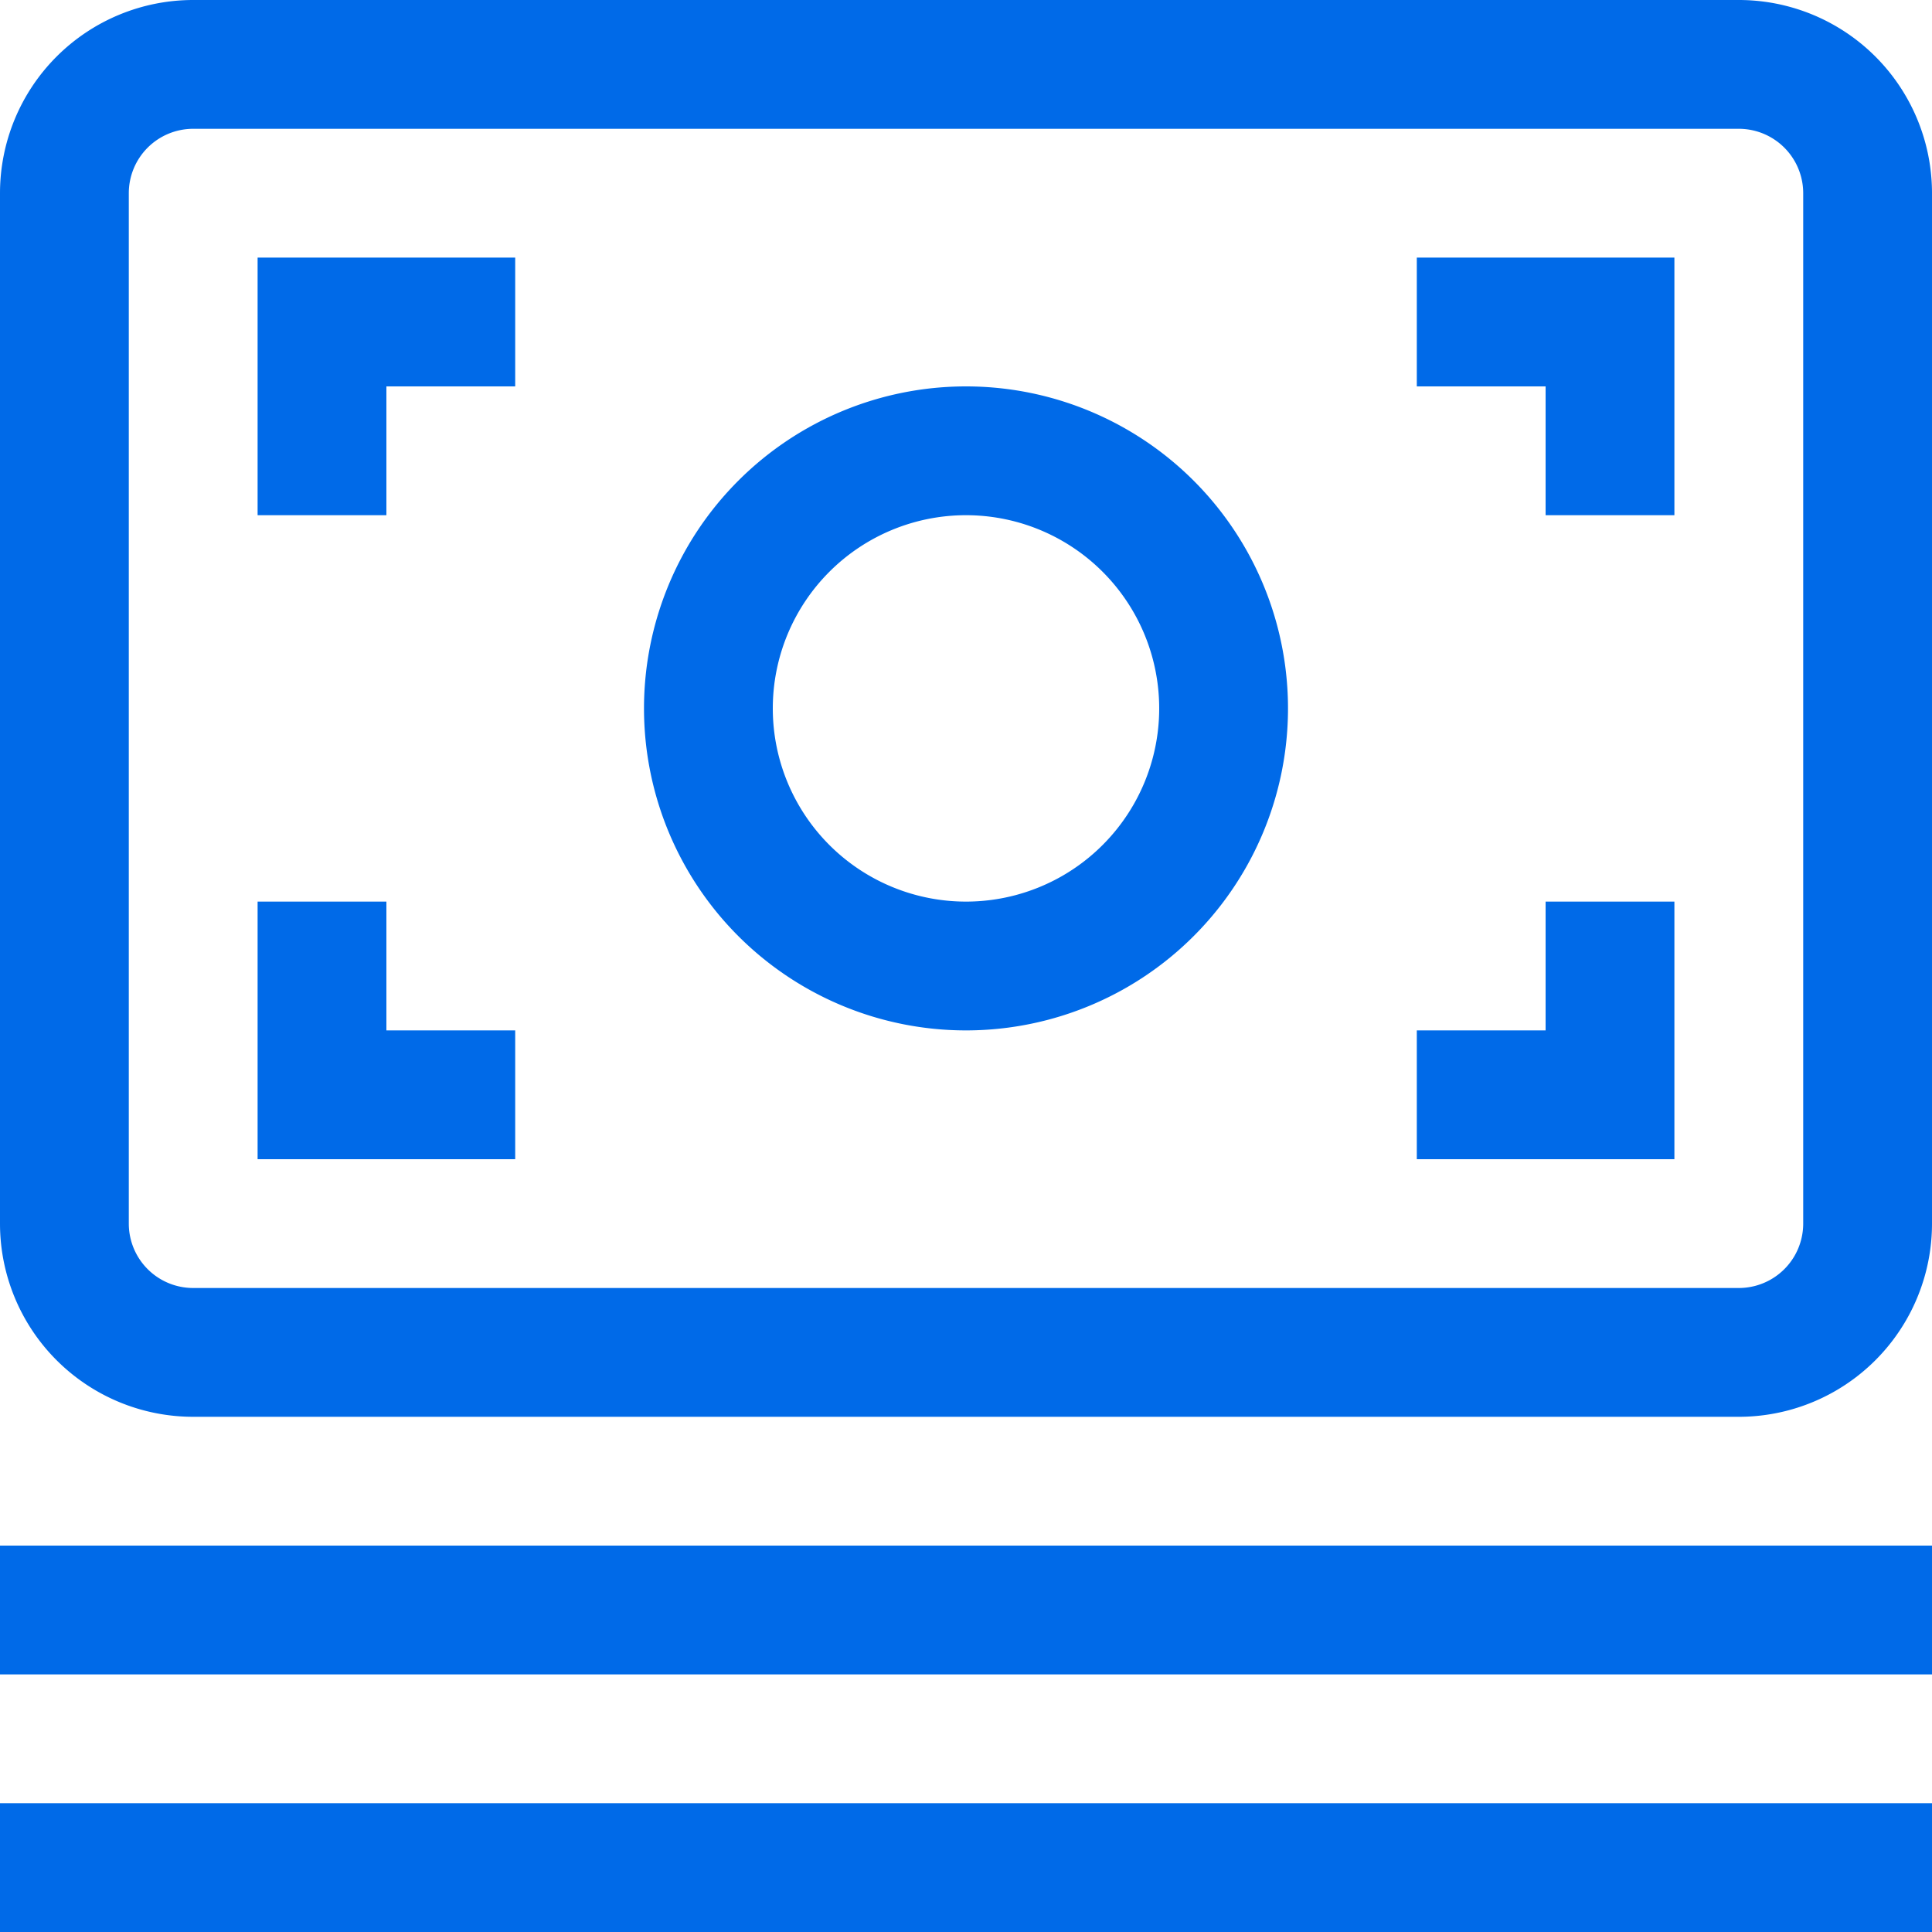
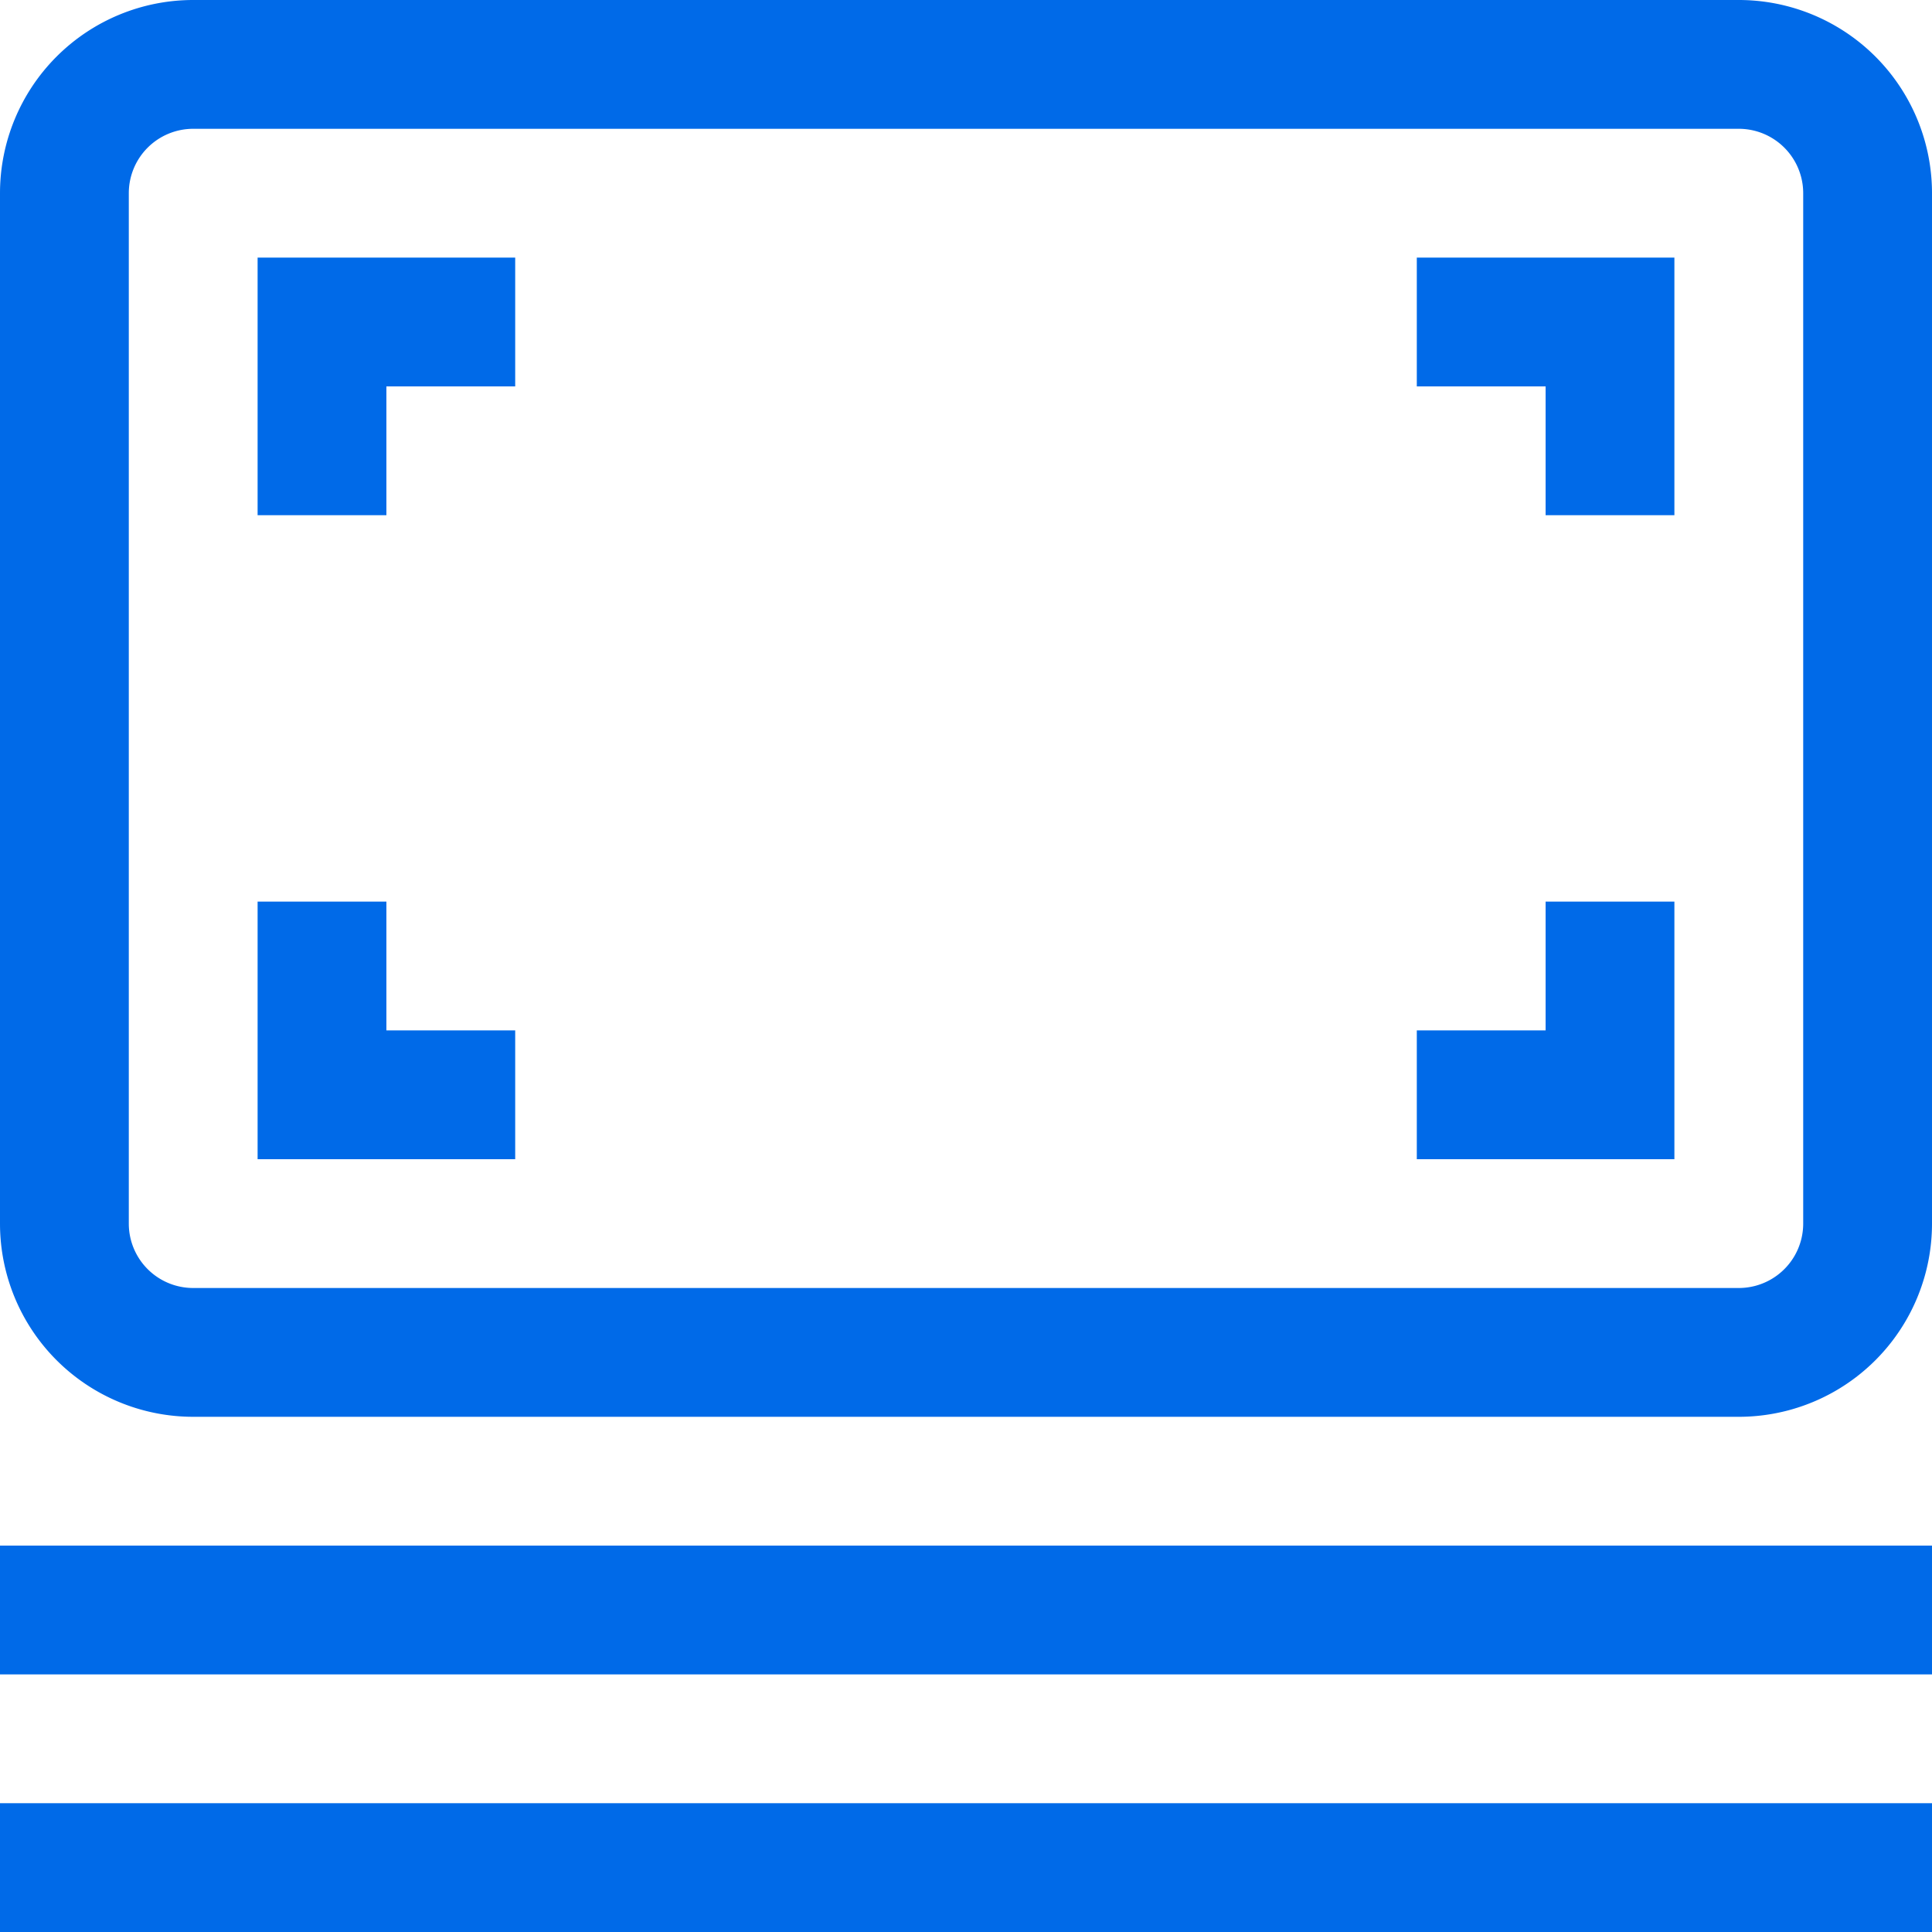
<svg xmlns="http://www.w3.org/2000/svg" width="30" height="30" fill="none">
-   <path d="M0 25h30M0 29h30M5 8V5h3m14 0h3v3M5 14v3h3m14 0h3v-3m-10 1a4 4 0 0 1-4-4 4 4 0 0 1 4-4 4 4 0 0 1 4 4 4 4 0 0 1-4 4zM3 1h24a2 2 0 0 1 2 2v16a2 2 0 0 1-2 2H3a2 2 0 0 1-2-2V3a2 2 0 0 1 2-2z" stroke="#006ae8" stroke-width="2" />
+   <path d="M0 25h30M0 29h30M5 8V5h3m14 0h3v3M5 14v3h3m14 0h3v-3m-10 1zM3 1h24a2 2 0 0 1 2 2v16a2 2 0 0 1-2 2H3a2 2 0 0 1-2-2V3a2 2 0 0 1 2-2z" stroke="#006ae8" stroke-width="2" />
</svg>